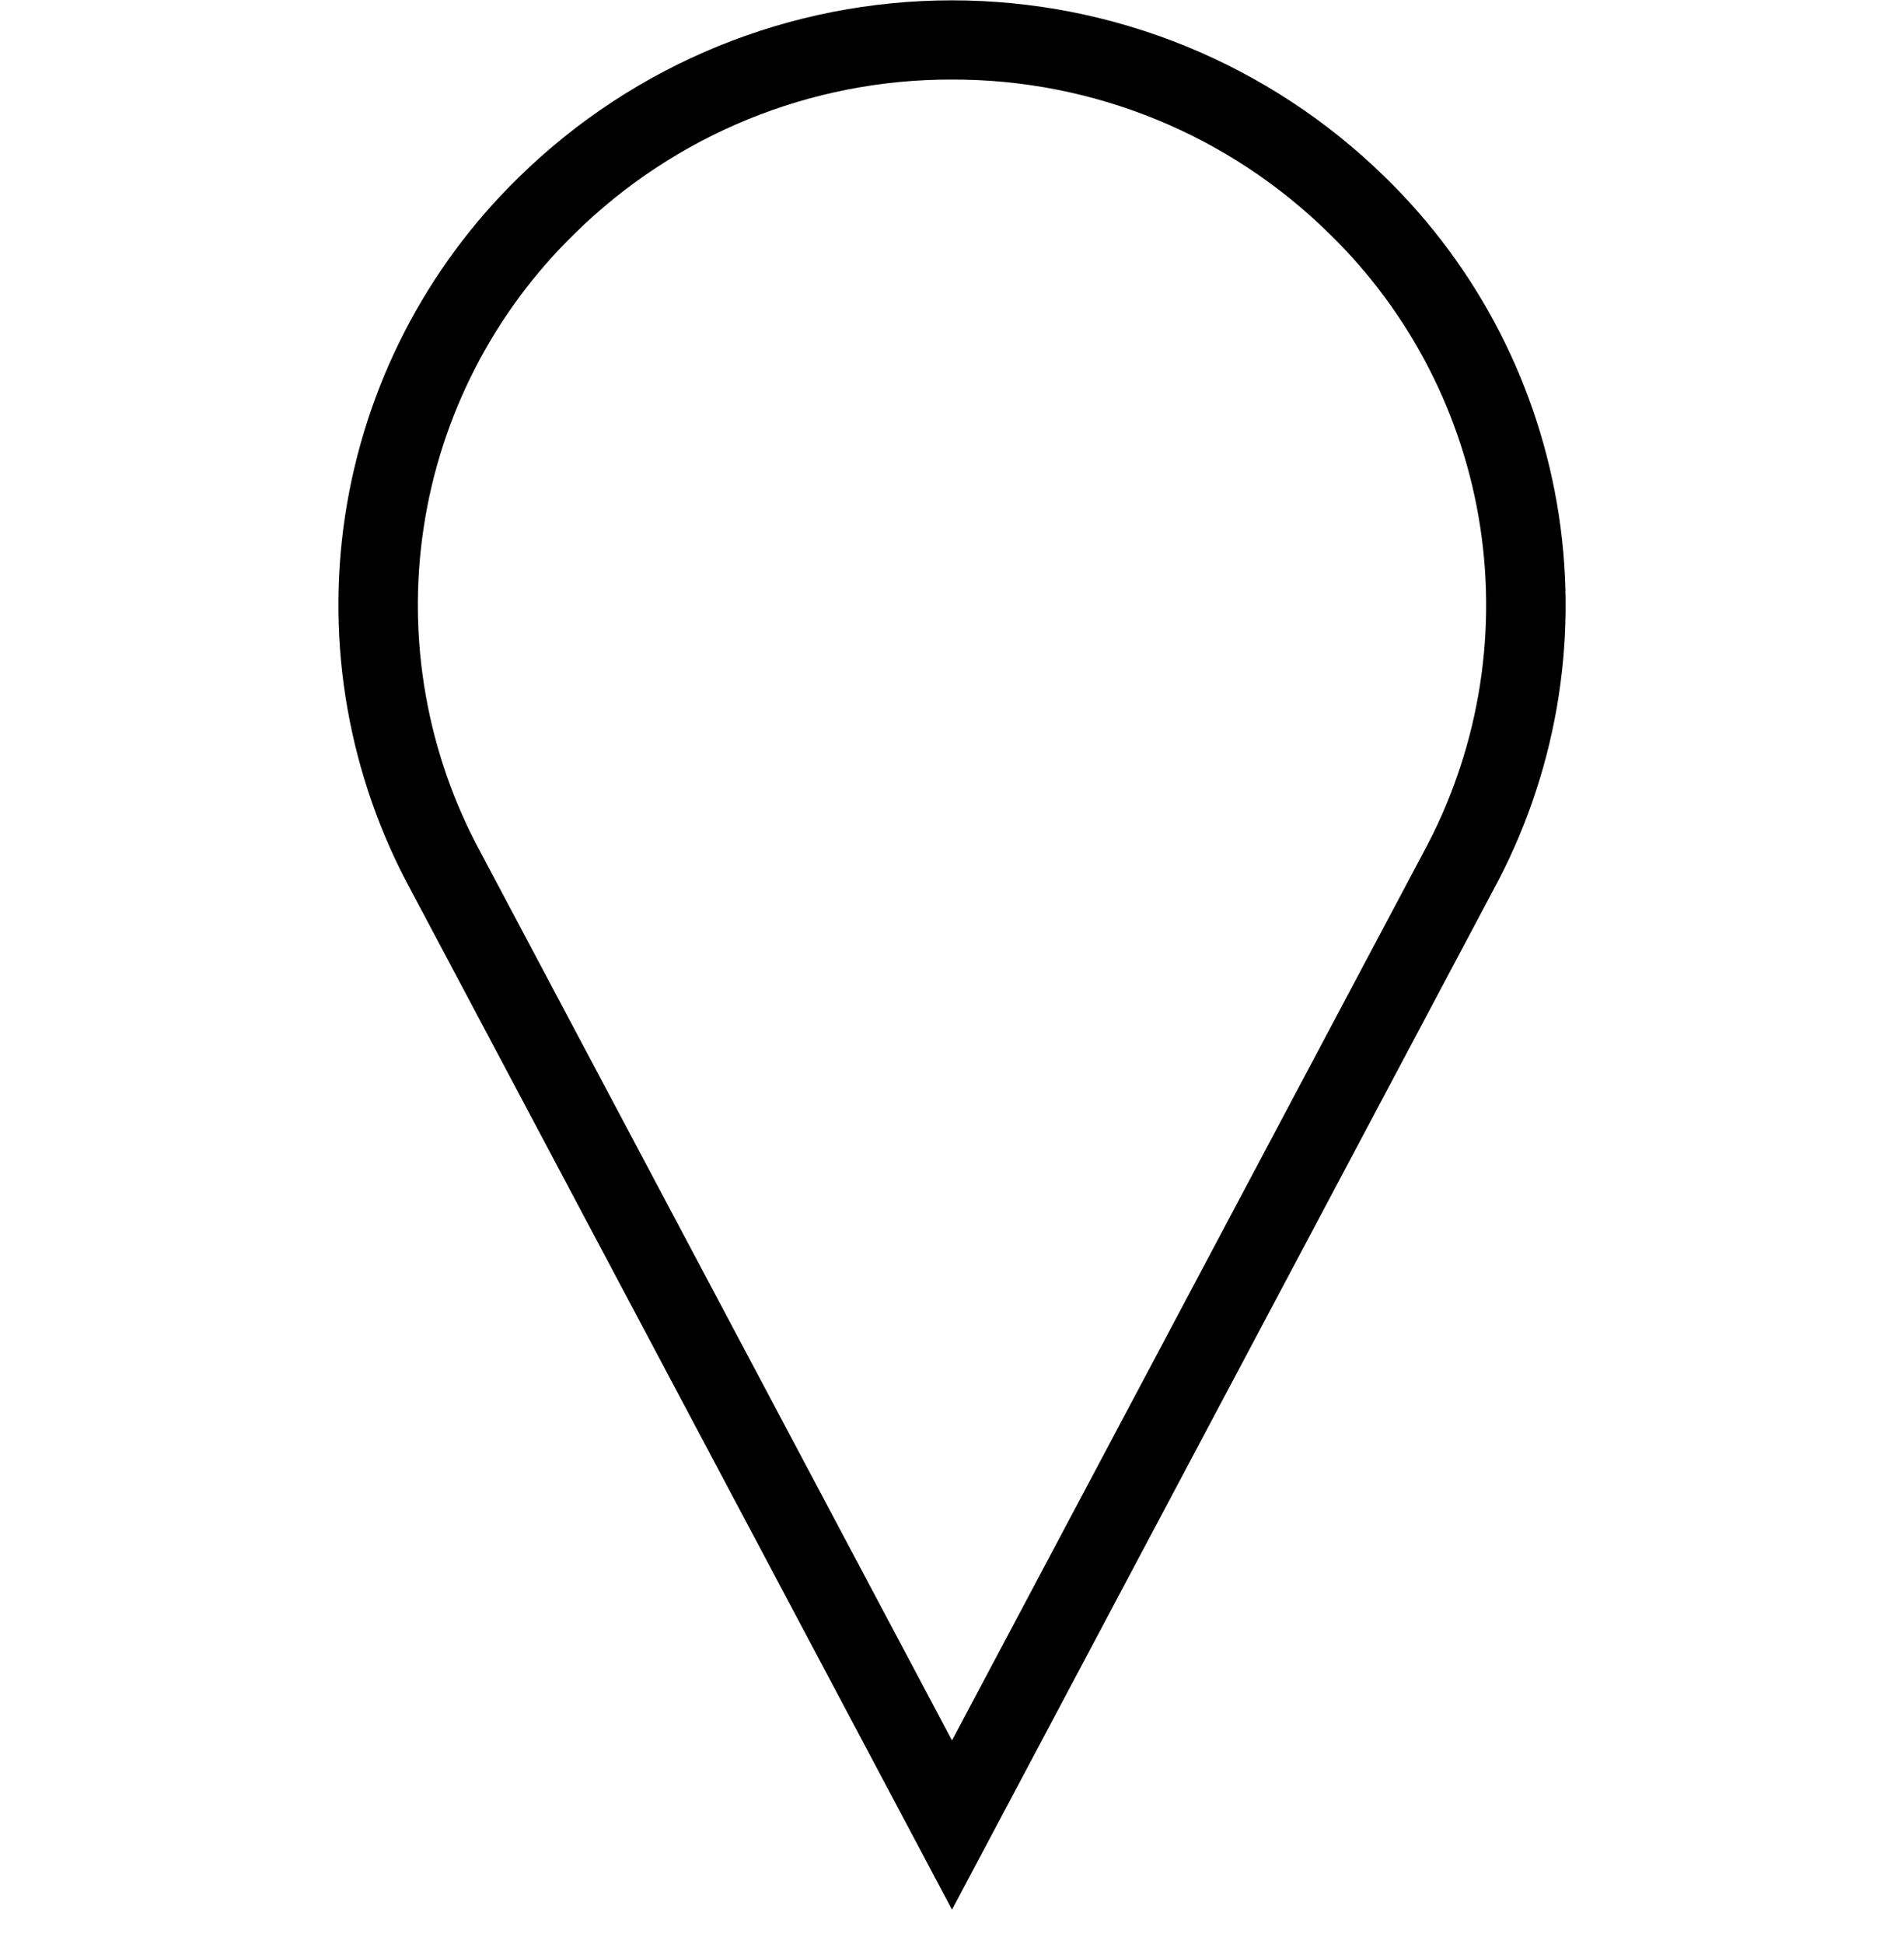
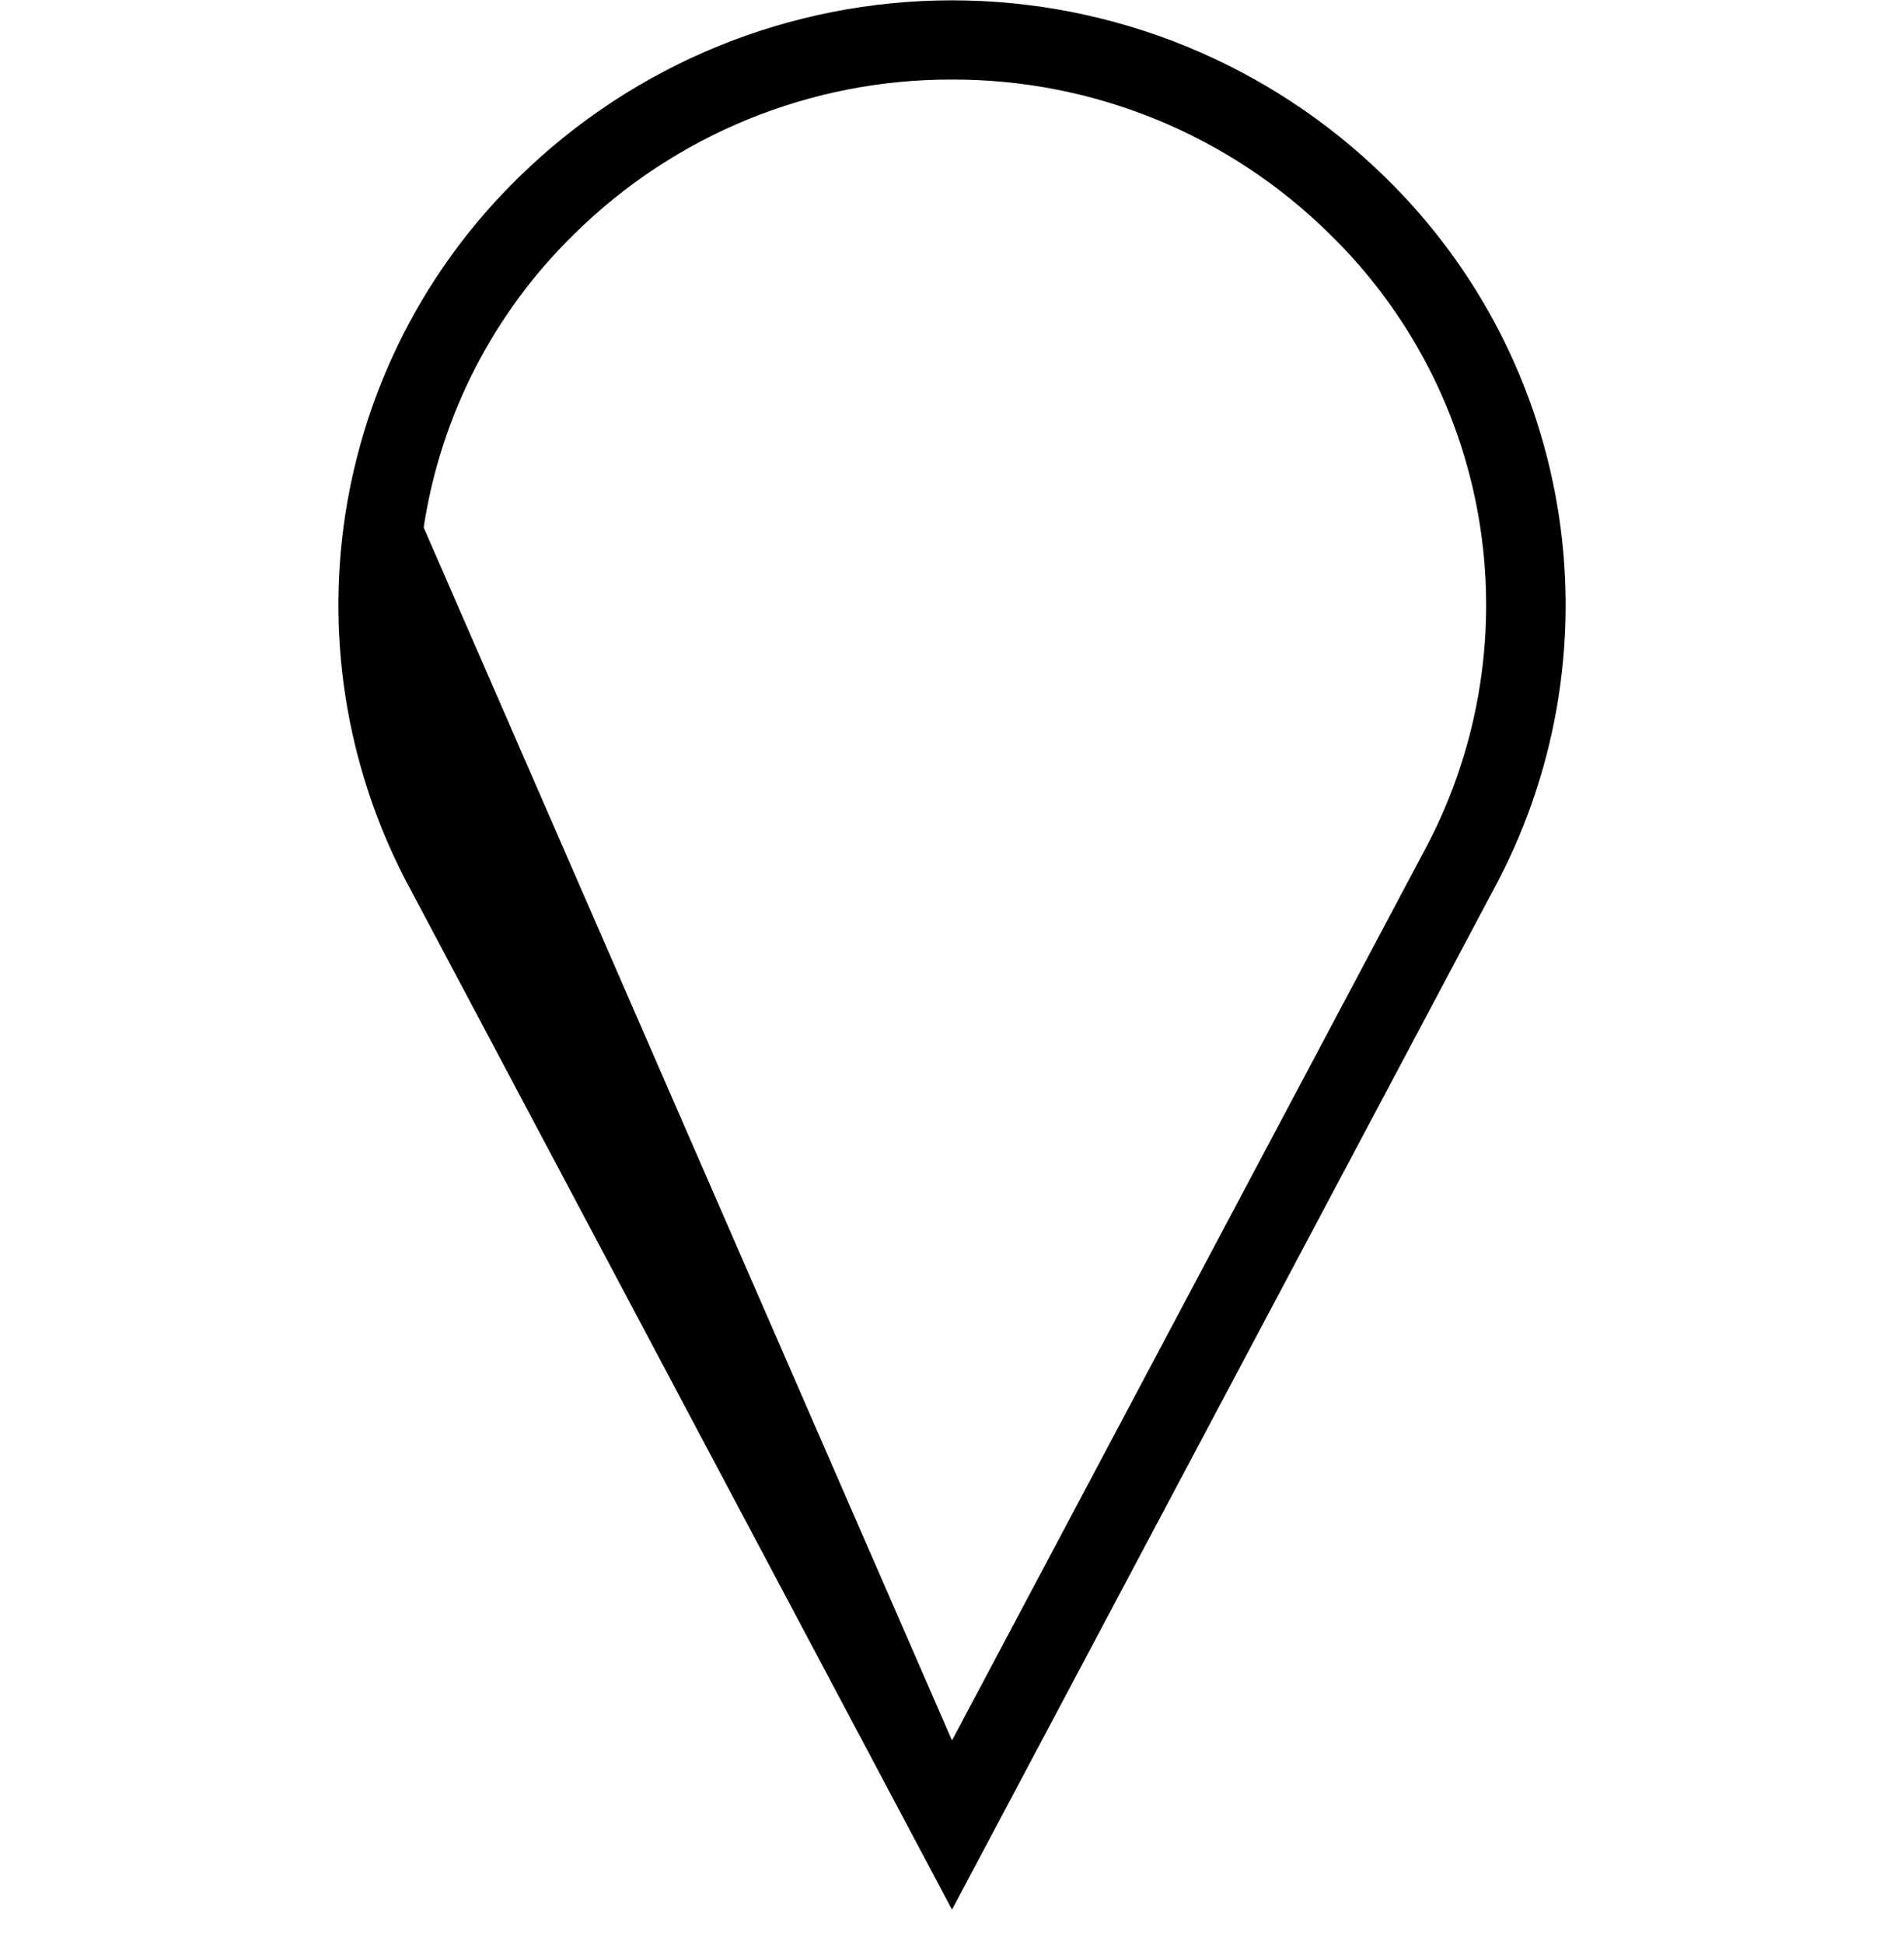
<svg xmlns="http://www.w3.org/2000/svg" width="48" height="49" viewBox="0 0 48 49" fill="none">
-   <path d="M24 48.133L10.356 22.433C8.791 19.551 8.209 16.236 8.701 12.993C9.193 9.75 10.73 6.757 13.079 4.468C15.995 1.609 19.916 0.008 24 0.008C28.084 0.008 32.005 1.609 34.921 4.468C37.271 6.758 38.809 9.752 39.3 12.996C39.792 16.24 39.21 19.556 37.643 22.439L24 48.133ZM24 2.005C20.44 1.995 17.019 3.392 14.484 5.892C12.444 7.879 11.108 10.479 10.681 13.295C10.255 16.111 10.76 18.989 12.12 21.492L24 43.868L35.88 21.494C37.24 18.991 37.745 16.113 37.319 13.297C36.892 10.481 35.557 7.881 33.516 5.894C30.981 3.393 27.561 1.996 24 2.005V2.005Z" fill="black" />
+   <path d="M24 48.133L10.356 22.433C8.791 19.551 8.209 16.236 8.701 12.993C9.193 9.75 10.73 6.757 13.079 4.468C15.995 1.609 19.916 0.008 24 0.008C28.084 0.008 32.005 1.609 34.921 4.468C37.271 6.758 38.809 9.752 39.3 12.996C39.792 16.24 39.21 19.556 37.643 22.439L24 48.133ZM24 2.005C20.44 1.995 17.019 3.392 14.484 5.892C12.444 7.879 11.108 10.479 10.681 13.295L24 43.868L35.88 21.494C37.24 18.991 37.745 16.113 37.319 13.297C36.892 10.481 35.557 7.881 33.516 5.894C30.981 3.393 27.561 1.996 24 2.005V2.005Z" fill="black" />
</svg>